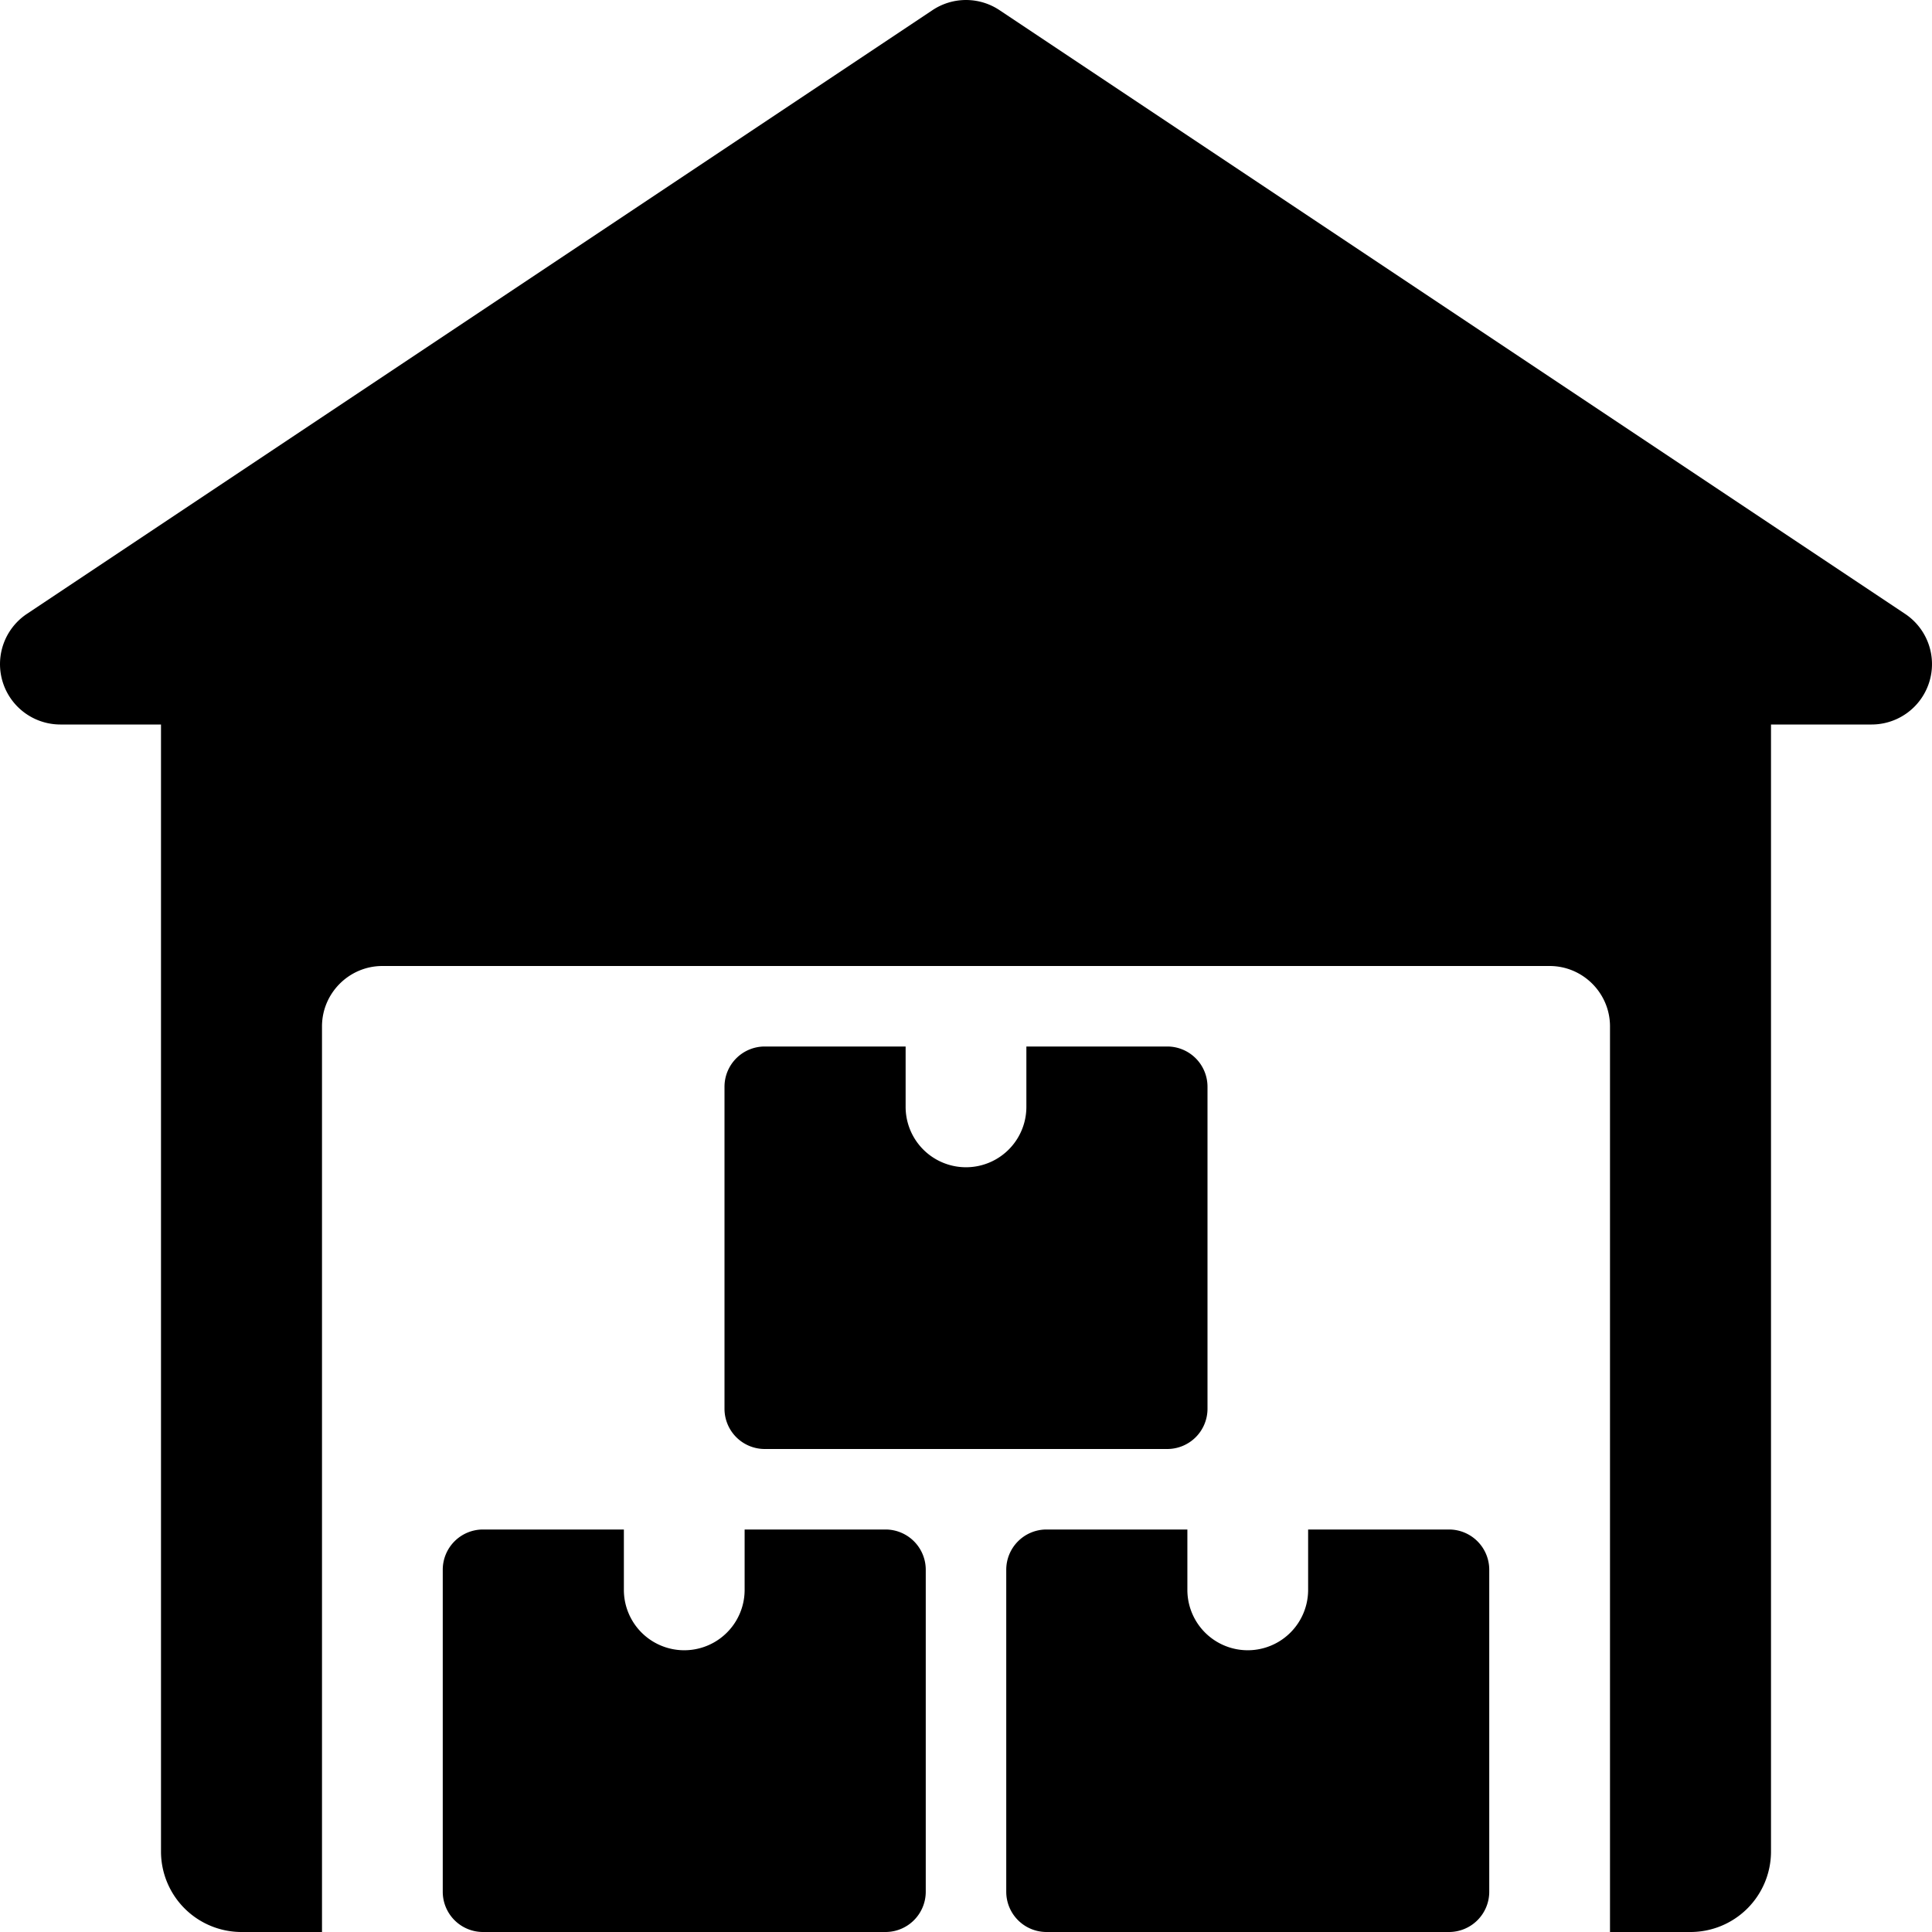
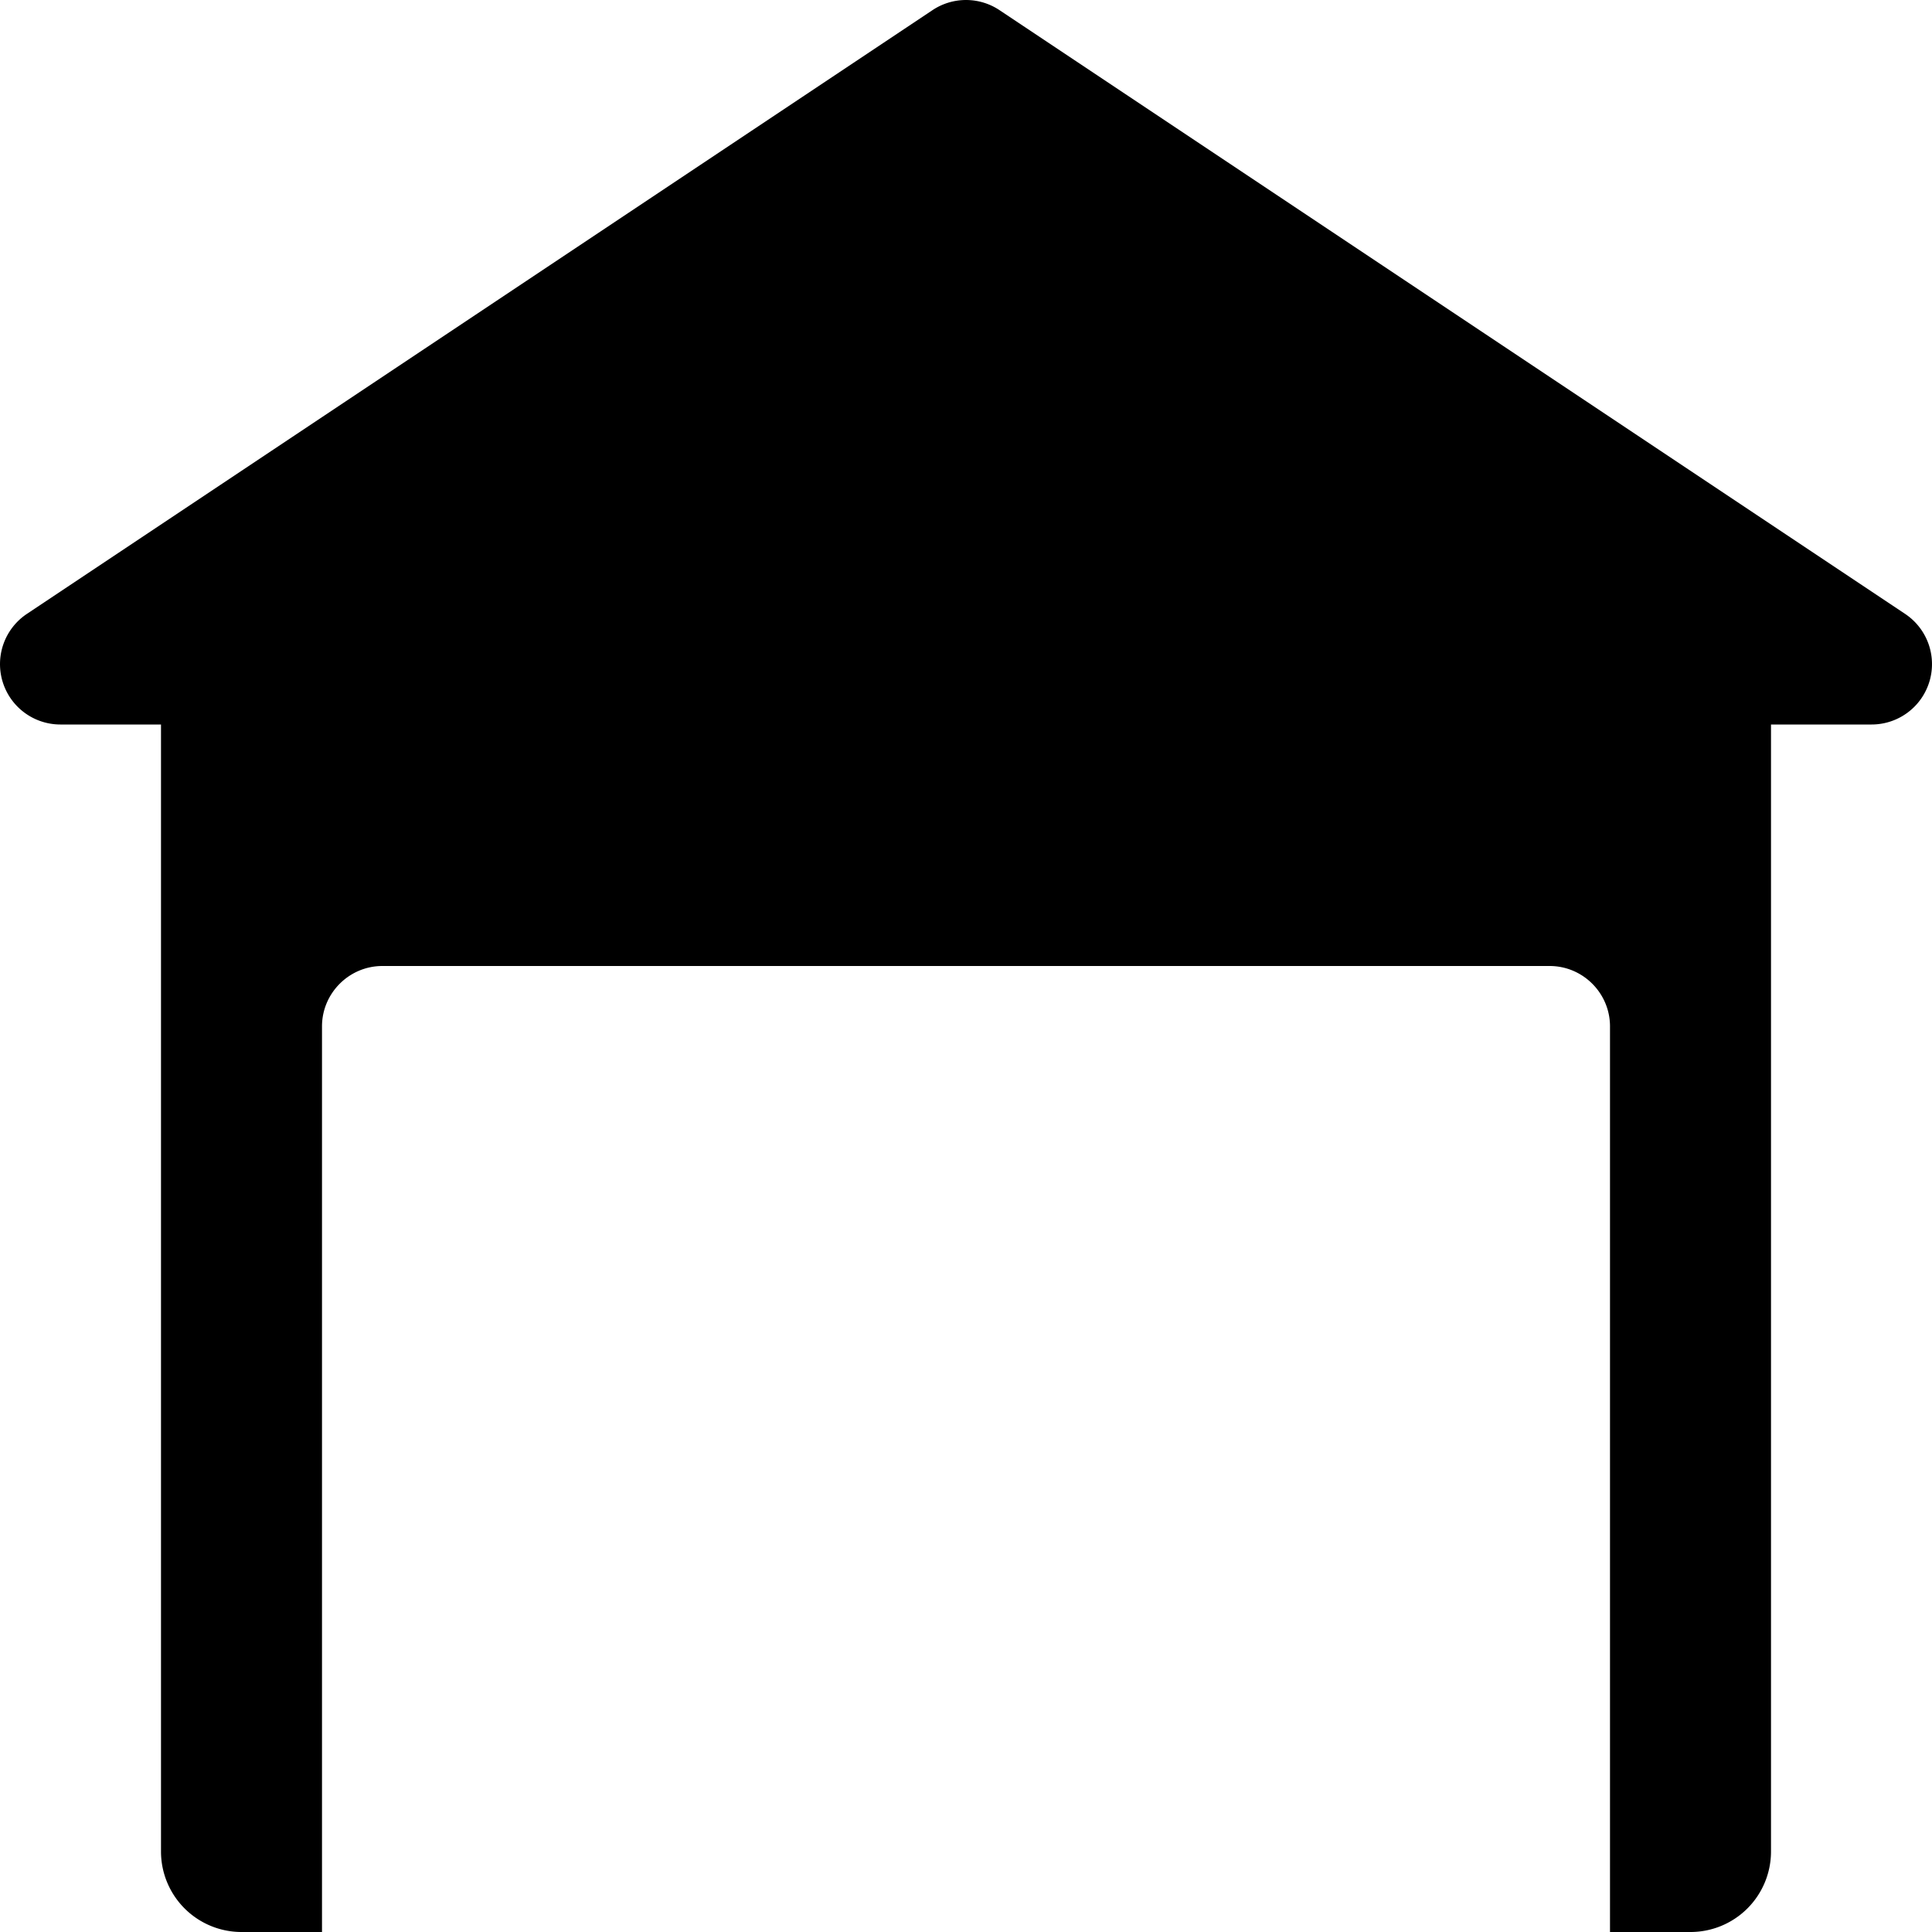
<svg xmlns="http://www.w3.org/2000/svg" width="512" height="512" x="0" y="0" viewBox="0 0 24 24" style="enable-background:new 0 0 512 512" xml:space="preserve" class="">
  <g>
    <path d="m23.666 7.626-11.25-7.5a.75.75 0 0 0-.832 0l-11.25 7.5A.75.75 0 0 0 .75 9H2v14a1 1 0 0 0 1 1h1V12.75c0-.413.338-.75.75-.75h14.5c.413 0 .75.337.75.75V24h1a1 1 0 0 0 1-1V9h1.25a.75.75 0 0 0 .416-1.374z" fill="#000000" data-original="#000000" class="" />
-     <path d="M9.25 19v.75a.75.75 0 0 1-1.5 0V19H6a.5.5 0 0 0-.5.5v4a.5.5 0 0 0 .5.5h5a.5.5 0 0 0 .5-.5v-4a.5.5 0 0 0-.5-.5zM16.25 19v.75a.75.75 0 0 1-1.5 0V19H13a.5.5 0 0 0-.5.5v4a.5.5 0 0 0 .5.5h5a.5.5 0 0 0 .5-.5v-4a.5.5 0 0 0-.5-.5zM12.75 13v.75a.75.75 0 0 1-1.5 0V13H9.5a.5.5 0 0 0-.5.5v4a.5.5 0 0 0 .5.5h5a.5.5 0 0 0 .5-.5v-4a.5.5 0 0 0-.5-.5z" fill="#000000" data-original="#000000" class="" />
  </g>
</svg>